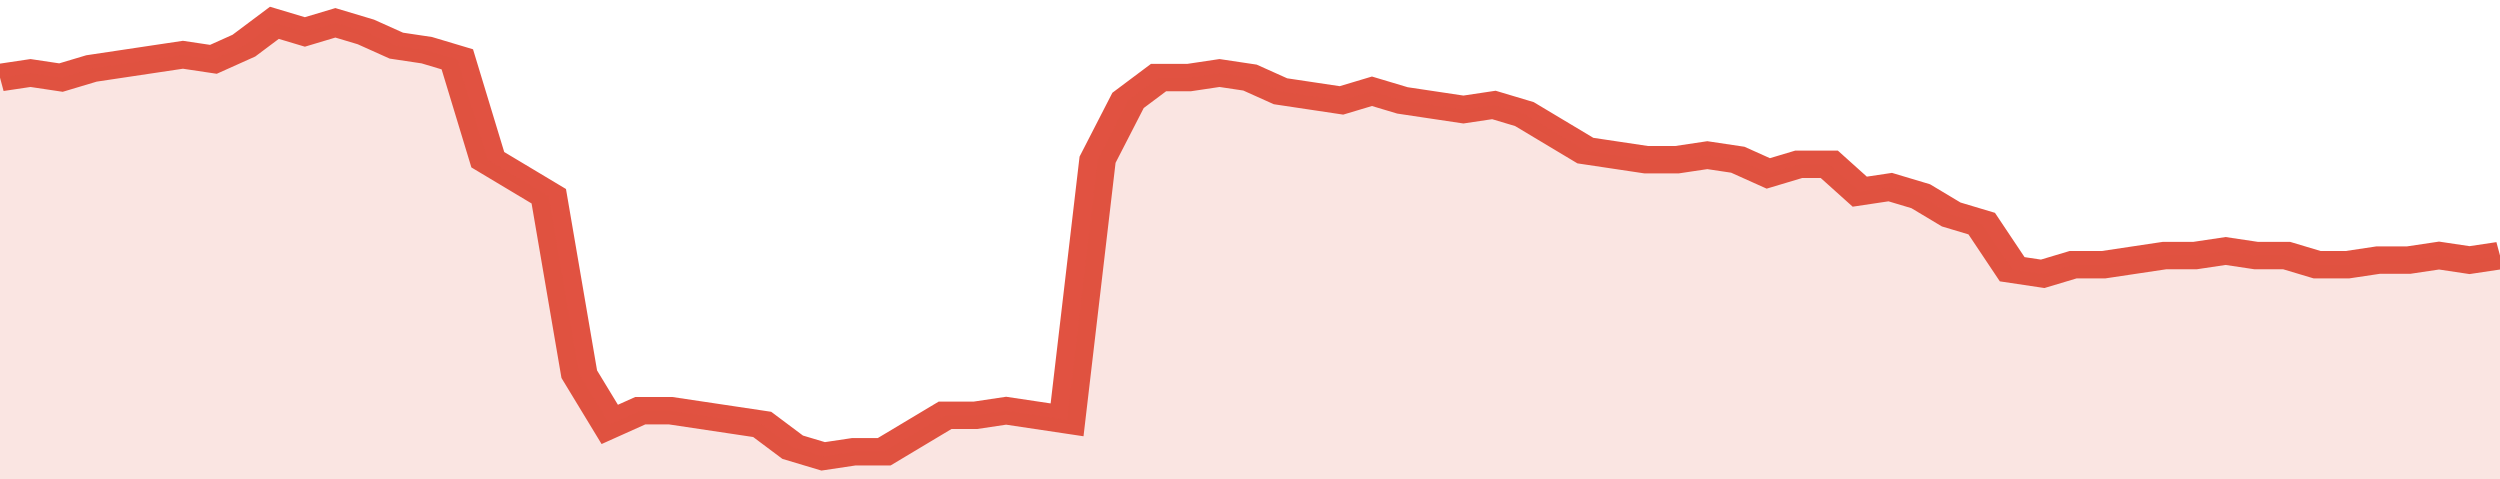
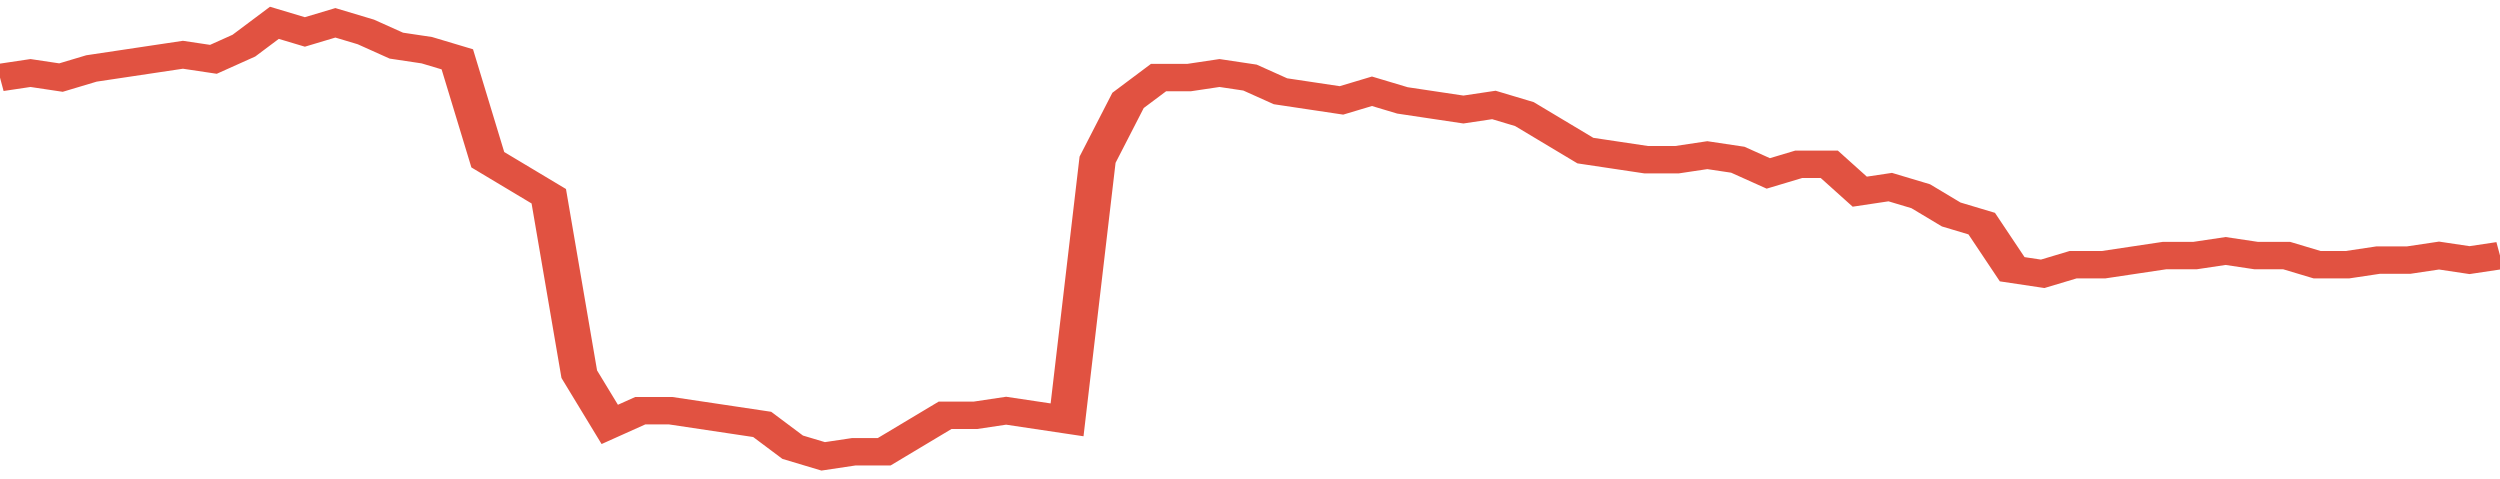
<svg xmlns="http://www.w3.org/2000/svg" viewBox="0 0 410 105" width="120" height="23" preserveAspectRatio="none">
  <polyline fill="none" stroke="#E15241" stroke-width="6" points="0, 17 5, 16 10, 17 15, 15 20, 14 25, 13 30, 12 35, 13 40, 10 45, 5 50, 7 55, 5 60, 7 65, 10 70, 11 75, 13 80, 35 85, 39 90, 43 95, 82 100, 93 105, 90 110, 90 115, 91 120, 92 125, 93 130, 98 135, 100 140, 99 145, 99 150, 95 155, 91 160, 91 165, 90 170, 91 175, 92 180, 35 185, 22 190, 17 195, 17 200, 16 205, 17 210, 20 215, 21 220, 22 225, 20 230, 22 235, 23 240, 24 245, 23 250, 25 255, 29 260, 33 265, 34 270, 35 275, 35 280, 34 285, 35 290, 38 295, 36 300, 36 305, 42 310, 41 315, 43 320, 47 325, 49 330, 59 335, 60 340, 58 345, 58 350, 57 355, 56 360, 56 365, 55 370, 56 375, 56 380, 58 385, 58 390, 57 395, 57 400, 56 405, 57 410, 56 410, 56 "> </polyline>
-   <polygon fill="#E15241" opacity="0.15" points="0, 105 0, 17 5, 16 10, 17 15, 15 20, 14 25, 13 30, 12 35, 13 40, 10 45, 5 50, 7 55, 5 60, 7 65, 10 70, 11 75, 13 80, 35 85, 39 90, 43 95, 82 100, 93 105, 90 110, 90 115, 91 120, 92 125, 93 130, 98 135, 100 140, 99 145, 99 150, 95 155, 91 160, 91 165, 90 170, 91 175, 92 180, 35 185, 22 190, 17 195, 17 200, 16 205, 17 210, 20 215, 21 220, 22 225, 20 230, 22 235, 23 240, 24 245, 23 250, 25 255, 29 260, 33 265, 34 270, 35 275, 35 280, 34 285, 35 290, 38 295, 36 300, 36 305, 42 310, 41 315, 43 320, 47 325, 49 330, 59 335, 60 340, 58 345, 58 350, 57 355, 56 360, 56 365, 55 370, 56 375, 56 380, 58 385, 58 390, 57 395, 57 400, 56 405, 57 410, 56 410, 105 " />
</svg>